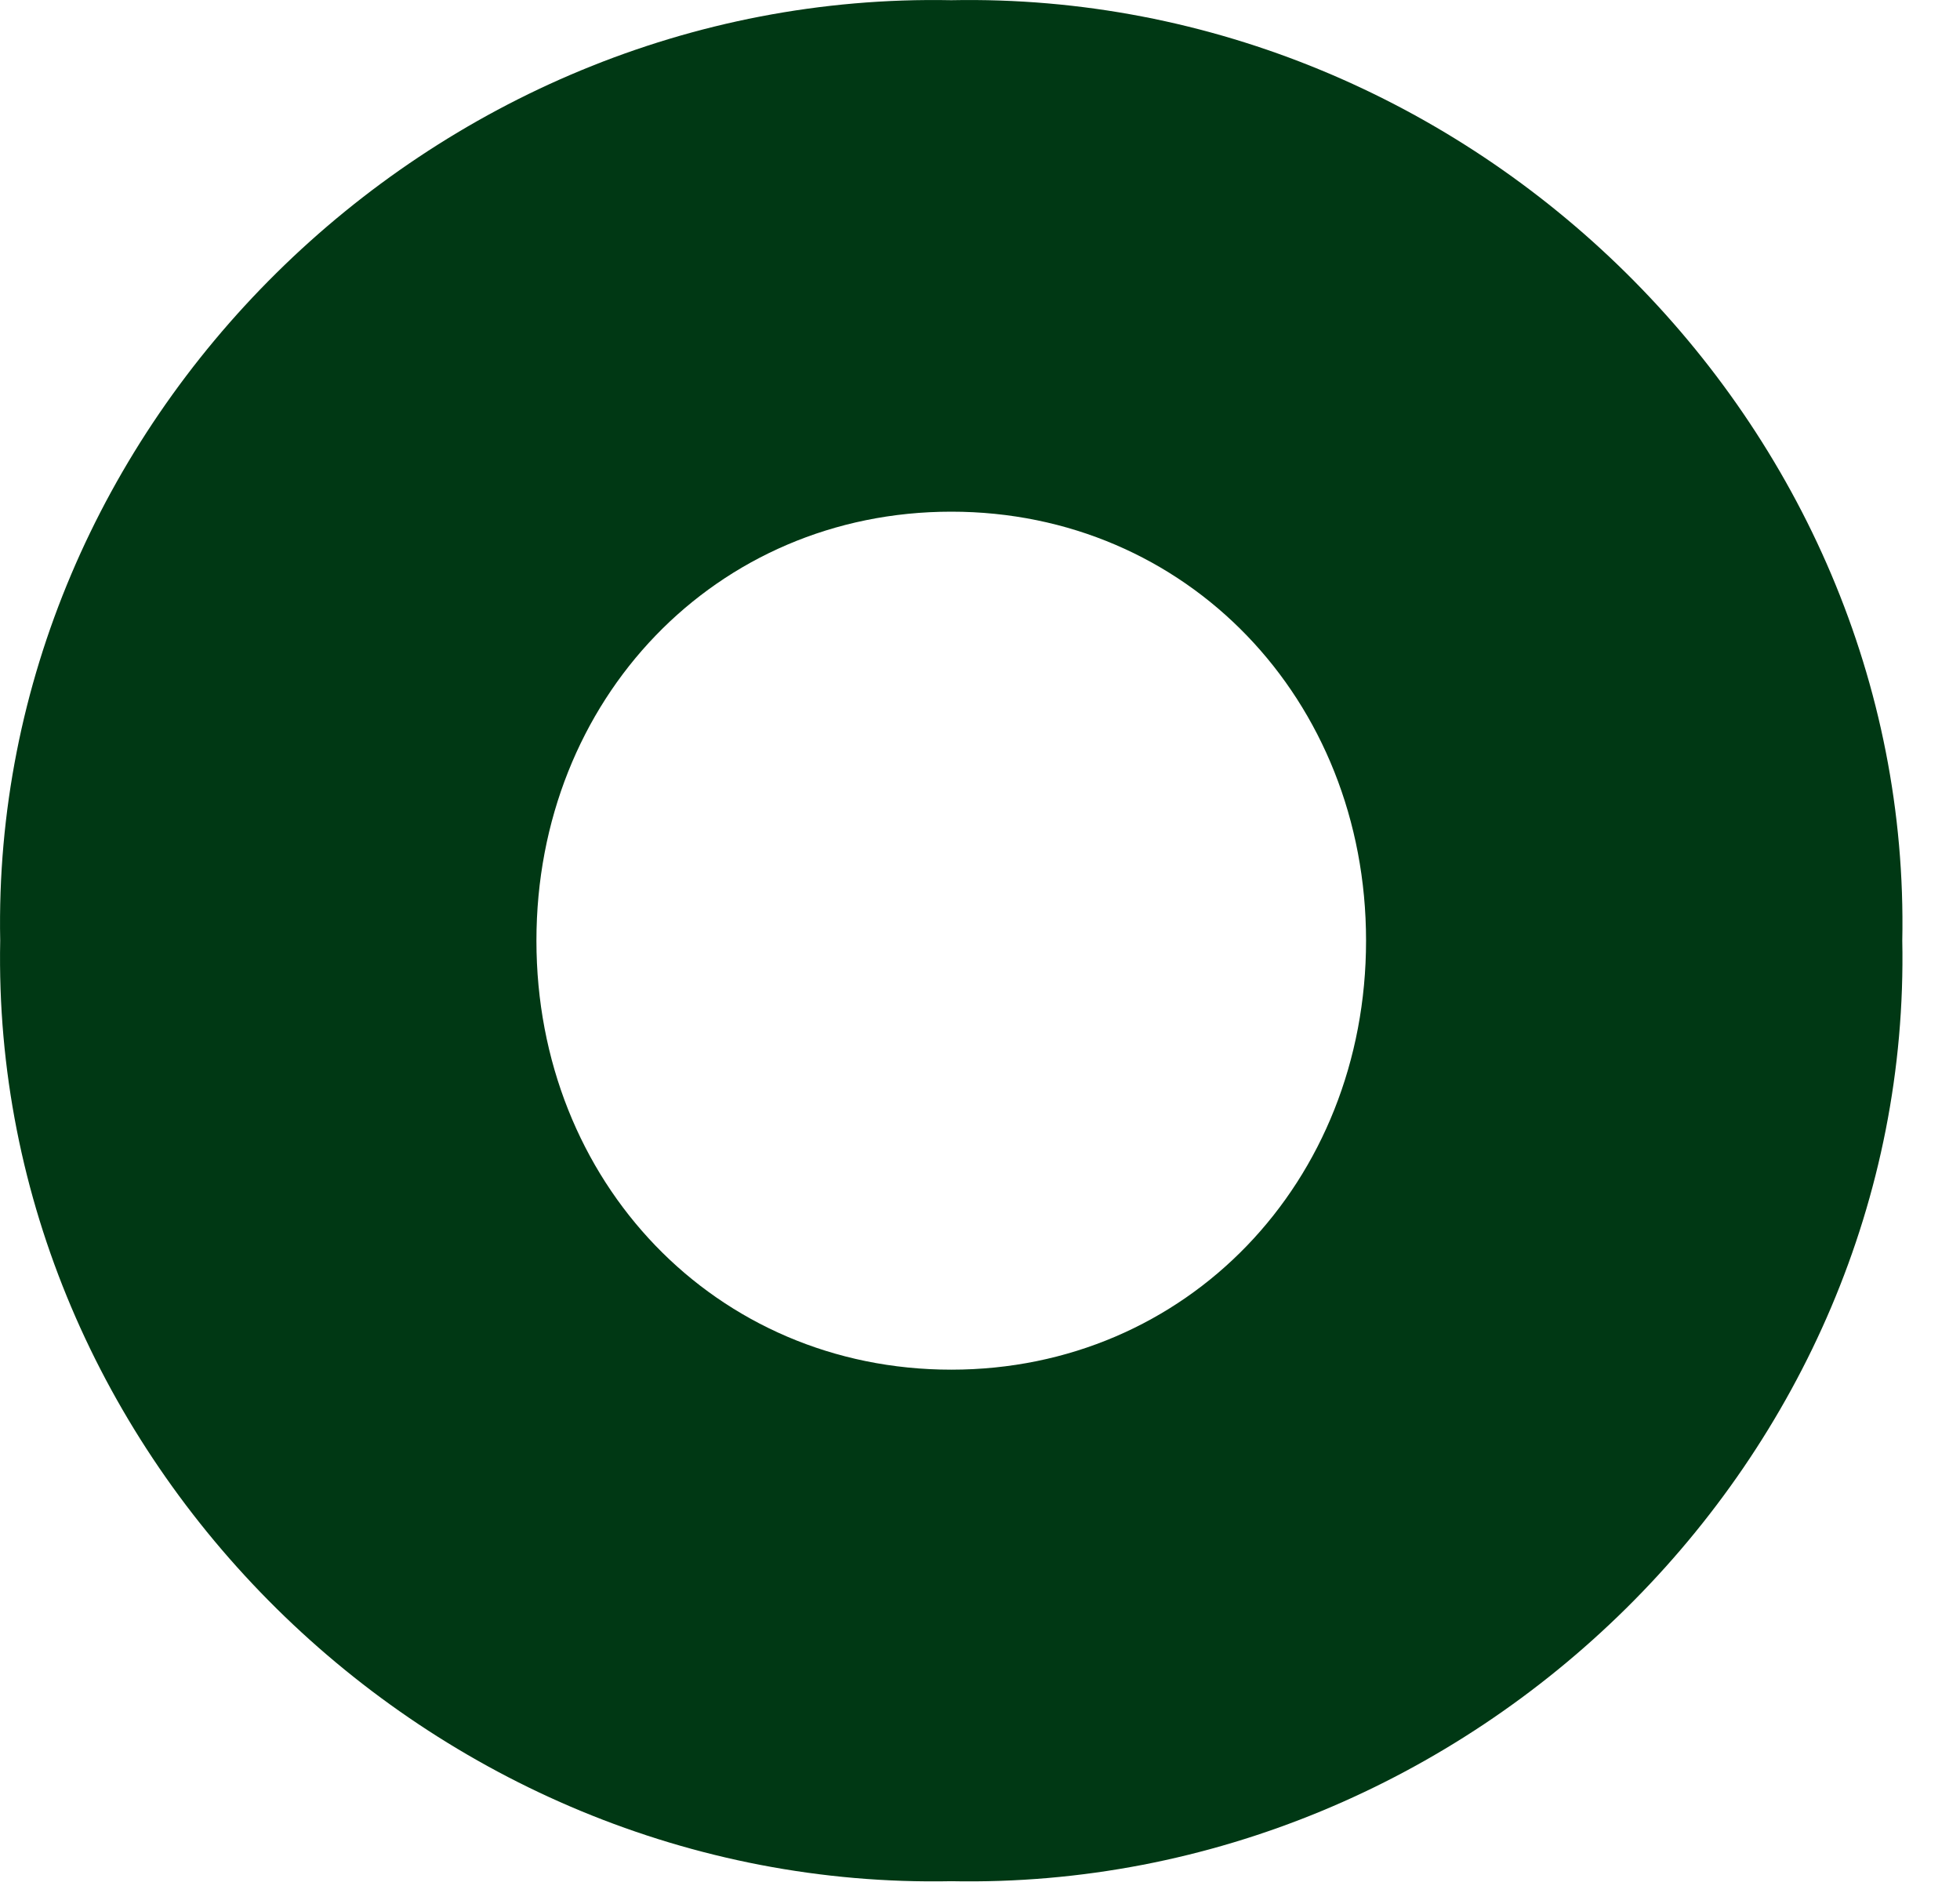
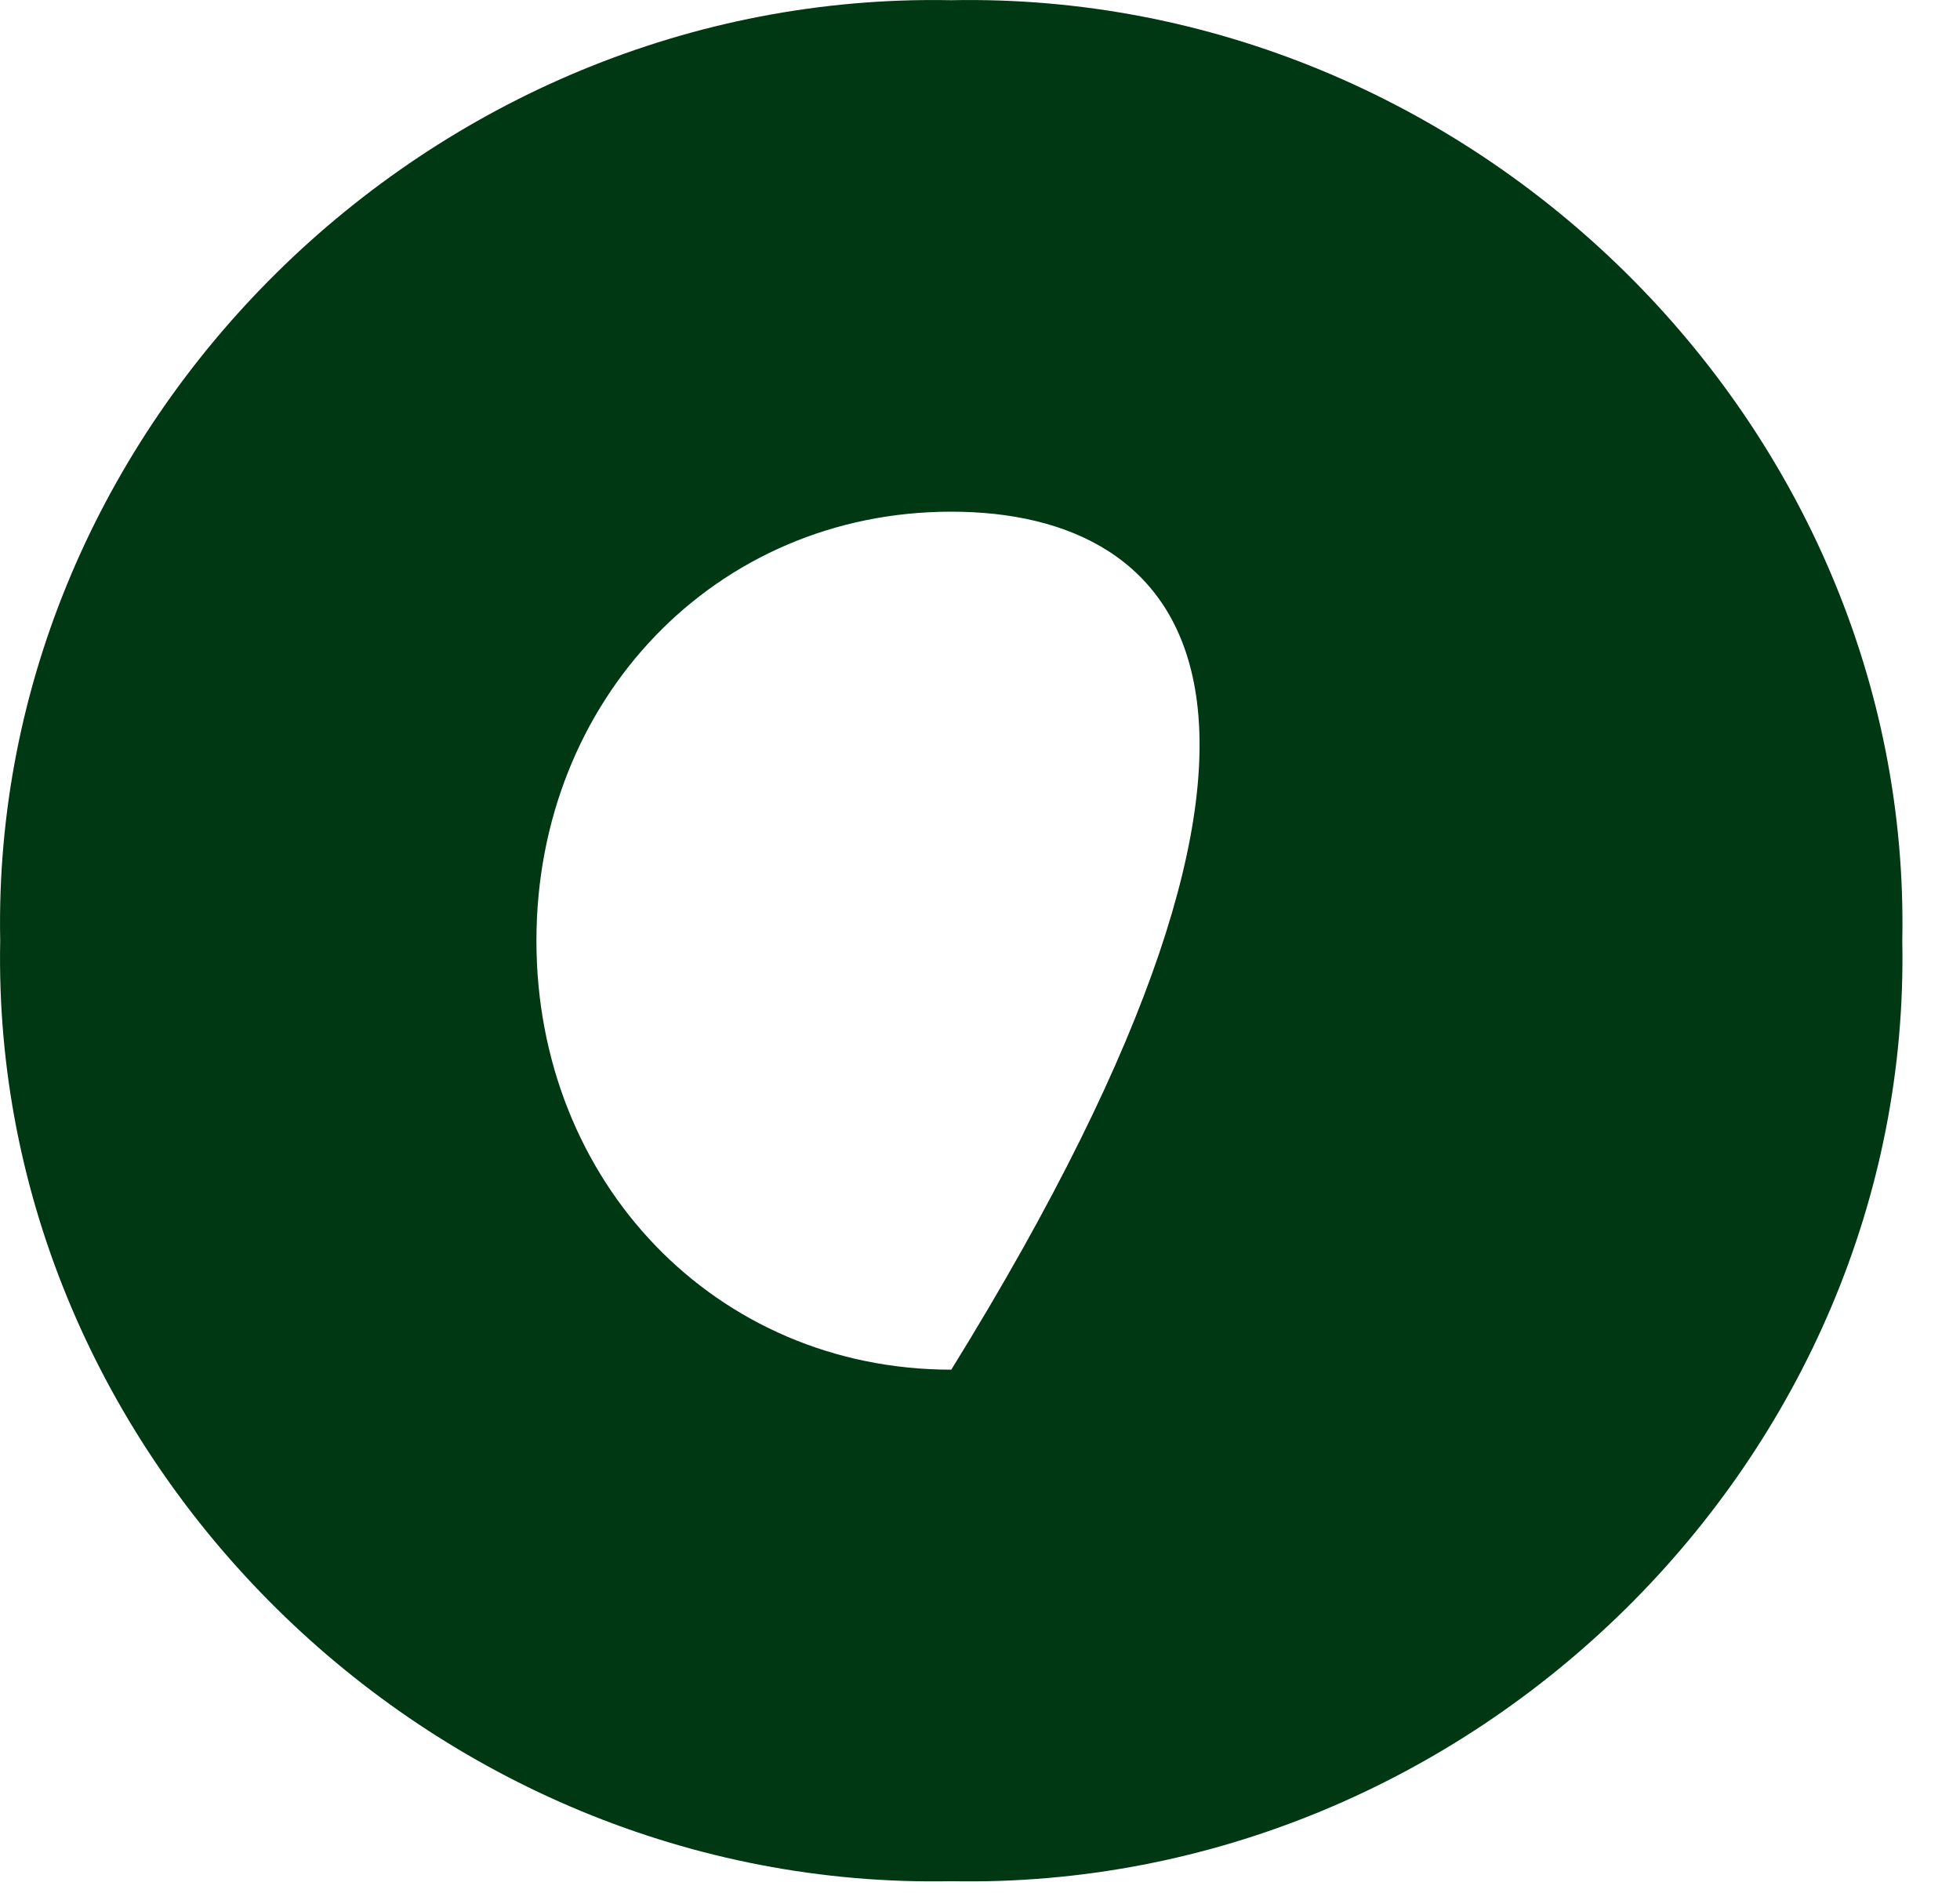
<svg xmlns="http://www.w3.org/2000/svg" fill="none" height="100%" overflow="visible" preserveAspectRatio="none" style="display: block;" viewBox="0 0 29 28" width="100%">
-   <path d="M14.075 0.003C21.785 -0.148 28.298 6.276 28.146 13.915C28.298 21.555 21.785 27.979 14.075 27.828C6.364 27.979 -0.149 21.555 0.003 13.915C-0.149 6.276 6.364 -0.148 14.075 0.003ZM14.075 7.569C10.591 7.569 7.937 10.344 7.937 13.915C7.937 17.487 10.591 20.261 14.075 20.261C17.558 20.261 20.212 17.487 20.212 13.915C20.212 10.344 17.558 7.569 14.075 7.569Z" fill="#003814" id="Vector" />
+   <path d="M14.075 0.003C21.785 -0.148 28.298 6.276 28.146 13.915C28.298 21.555 21.785 27.979 14.075 27.828C6.364 27.979 -0.149 21.555 0.003 13.915C-0.149 6.276 6.364 -0.148 14.075 0.003ZM14.075 7.569C10.591 7.569 7.937 10.344 7.937 13.915C7.937 17.487 10.591 20.261 14.075 20.261C20.212 10.344 17.558 7.569 14.075 7.569Z" fill="#003814" id="Vector" />
</svg>